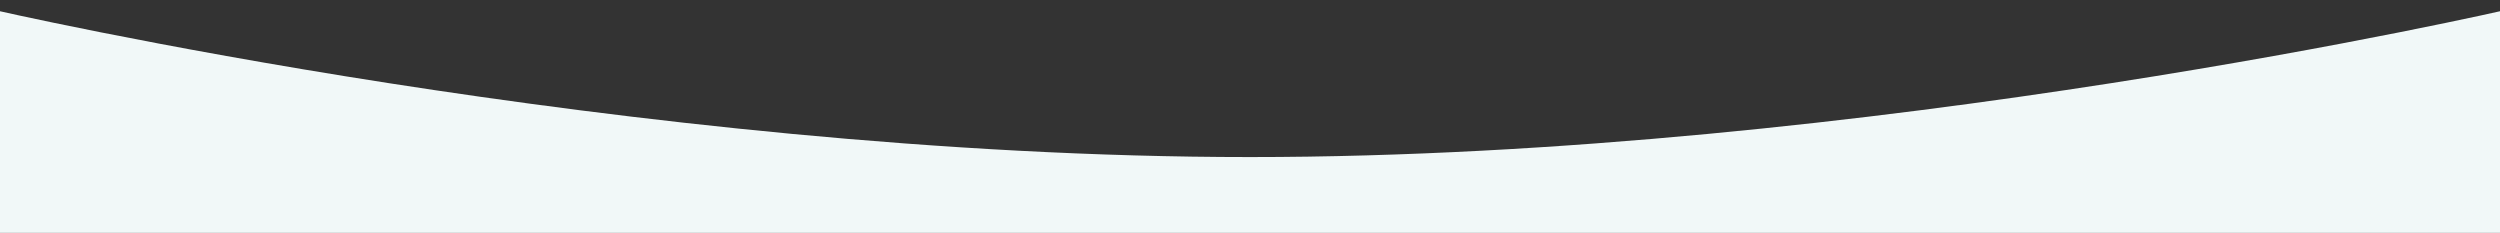
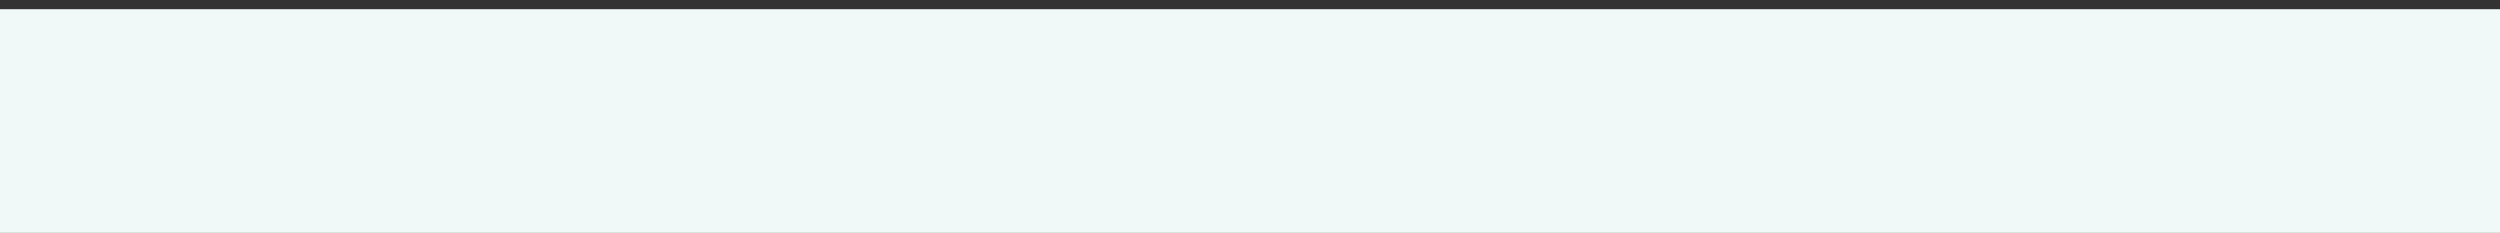
<svg xmlns="http://www.w3.org/2000/svg" id="Layer_1" version="1.1" viewBox="0 0 461.6 43">
  <rect x="0" y="0" width="461.6" height="43" fill="#333333" stroke="none" />
  <defs>
    <style>
      .st0 {
        fill: #f1f8f8;
      }
    </style>
  </defs>
-   <path class="st0" d="M-1.7,45.2V1.7s118.4,27.3,232.5,27.3S463.3,1.7,463.3,1.7v43.5H-1.7Z" />
+   <path class="st0" d="M-1.7,45.2V1.7S463.3,1.7,463.3,1.7v43.5H-1.7Z" />
</svg>